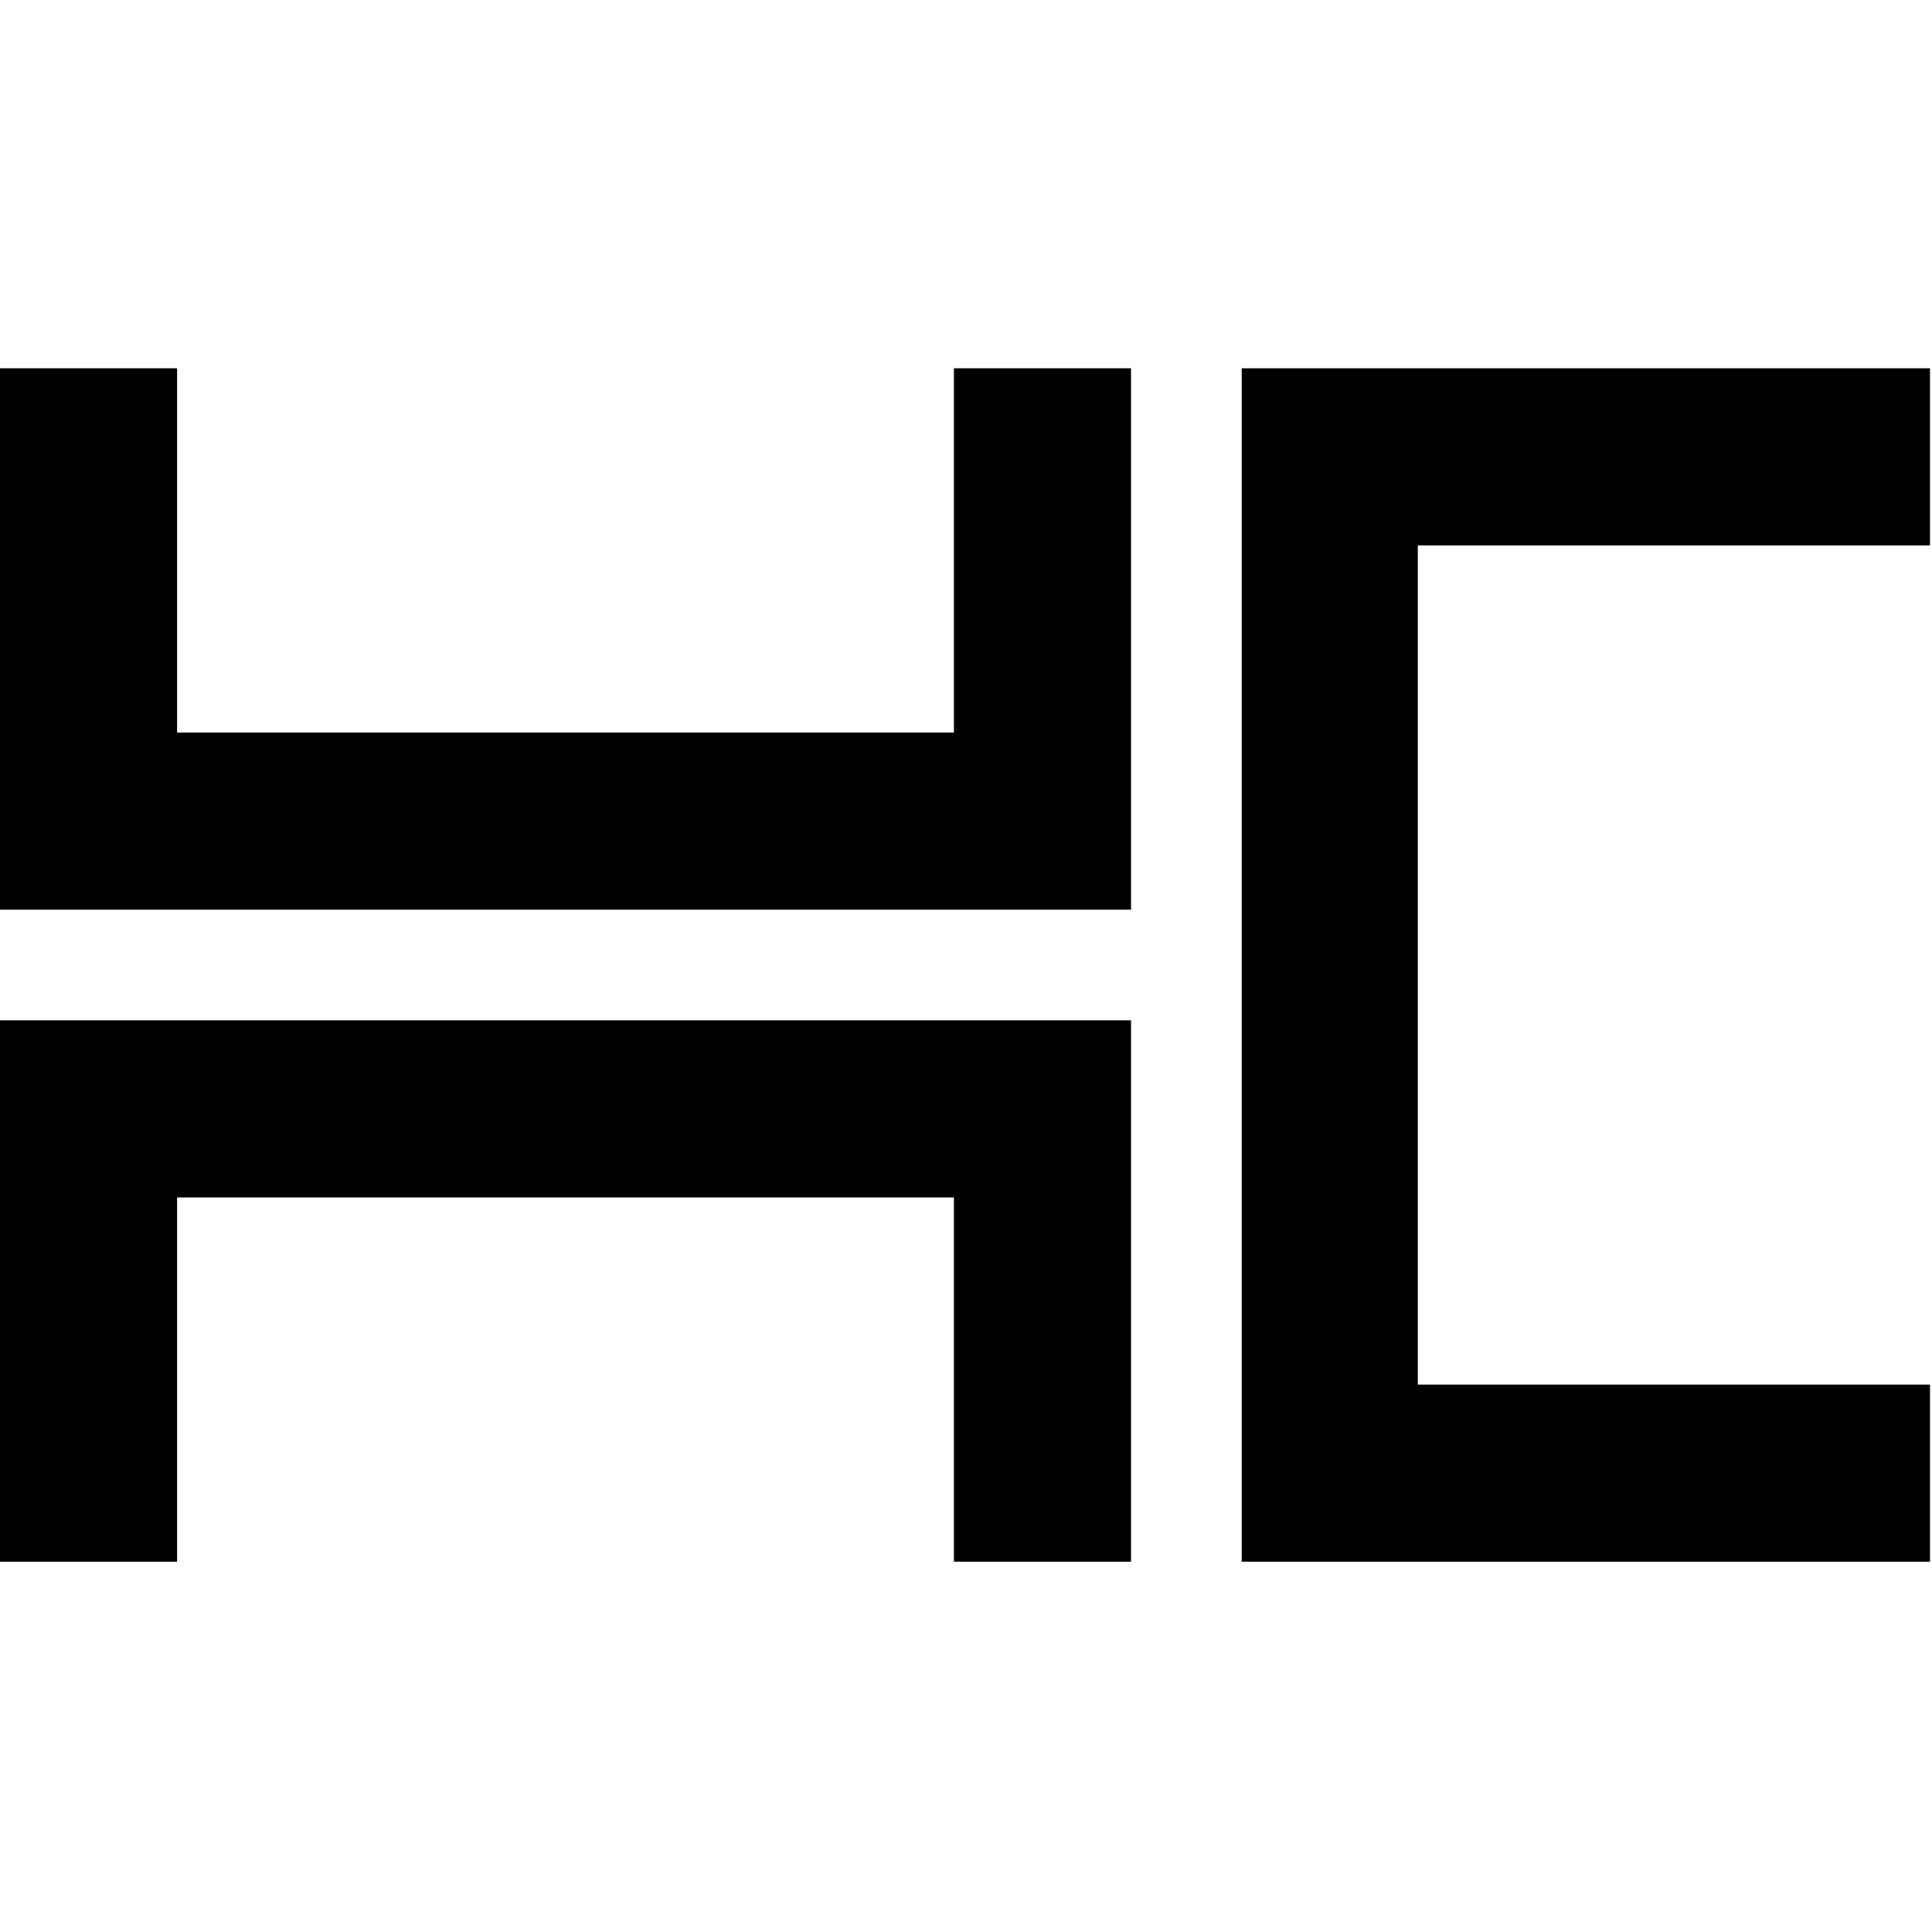
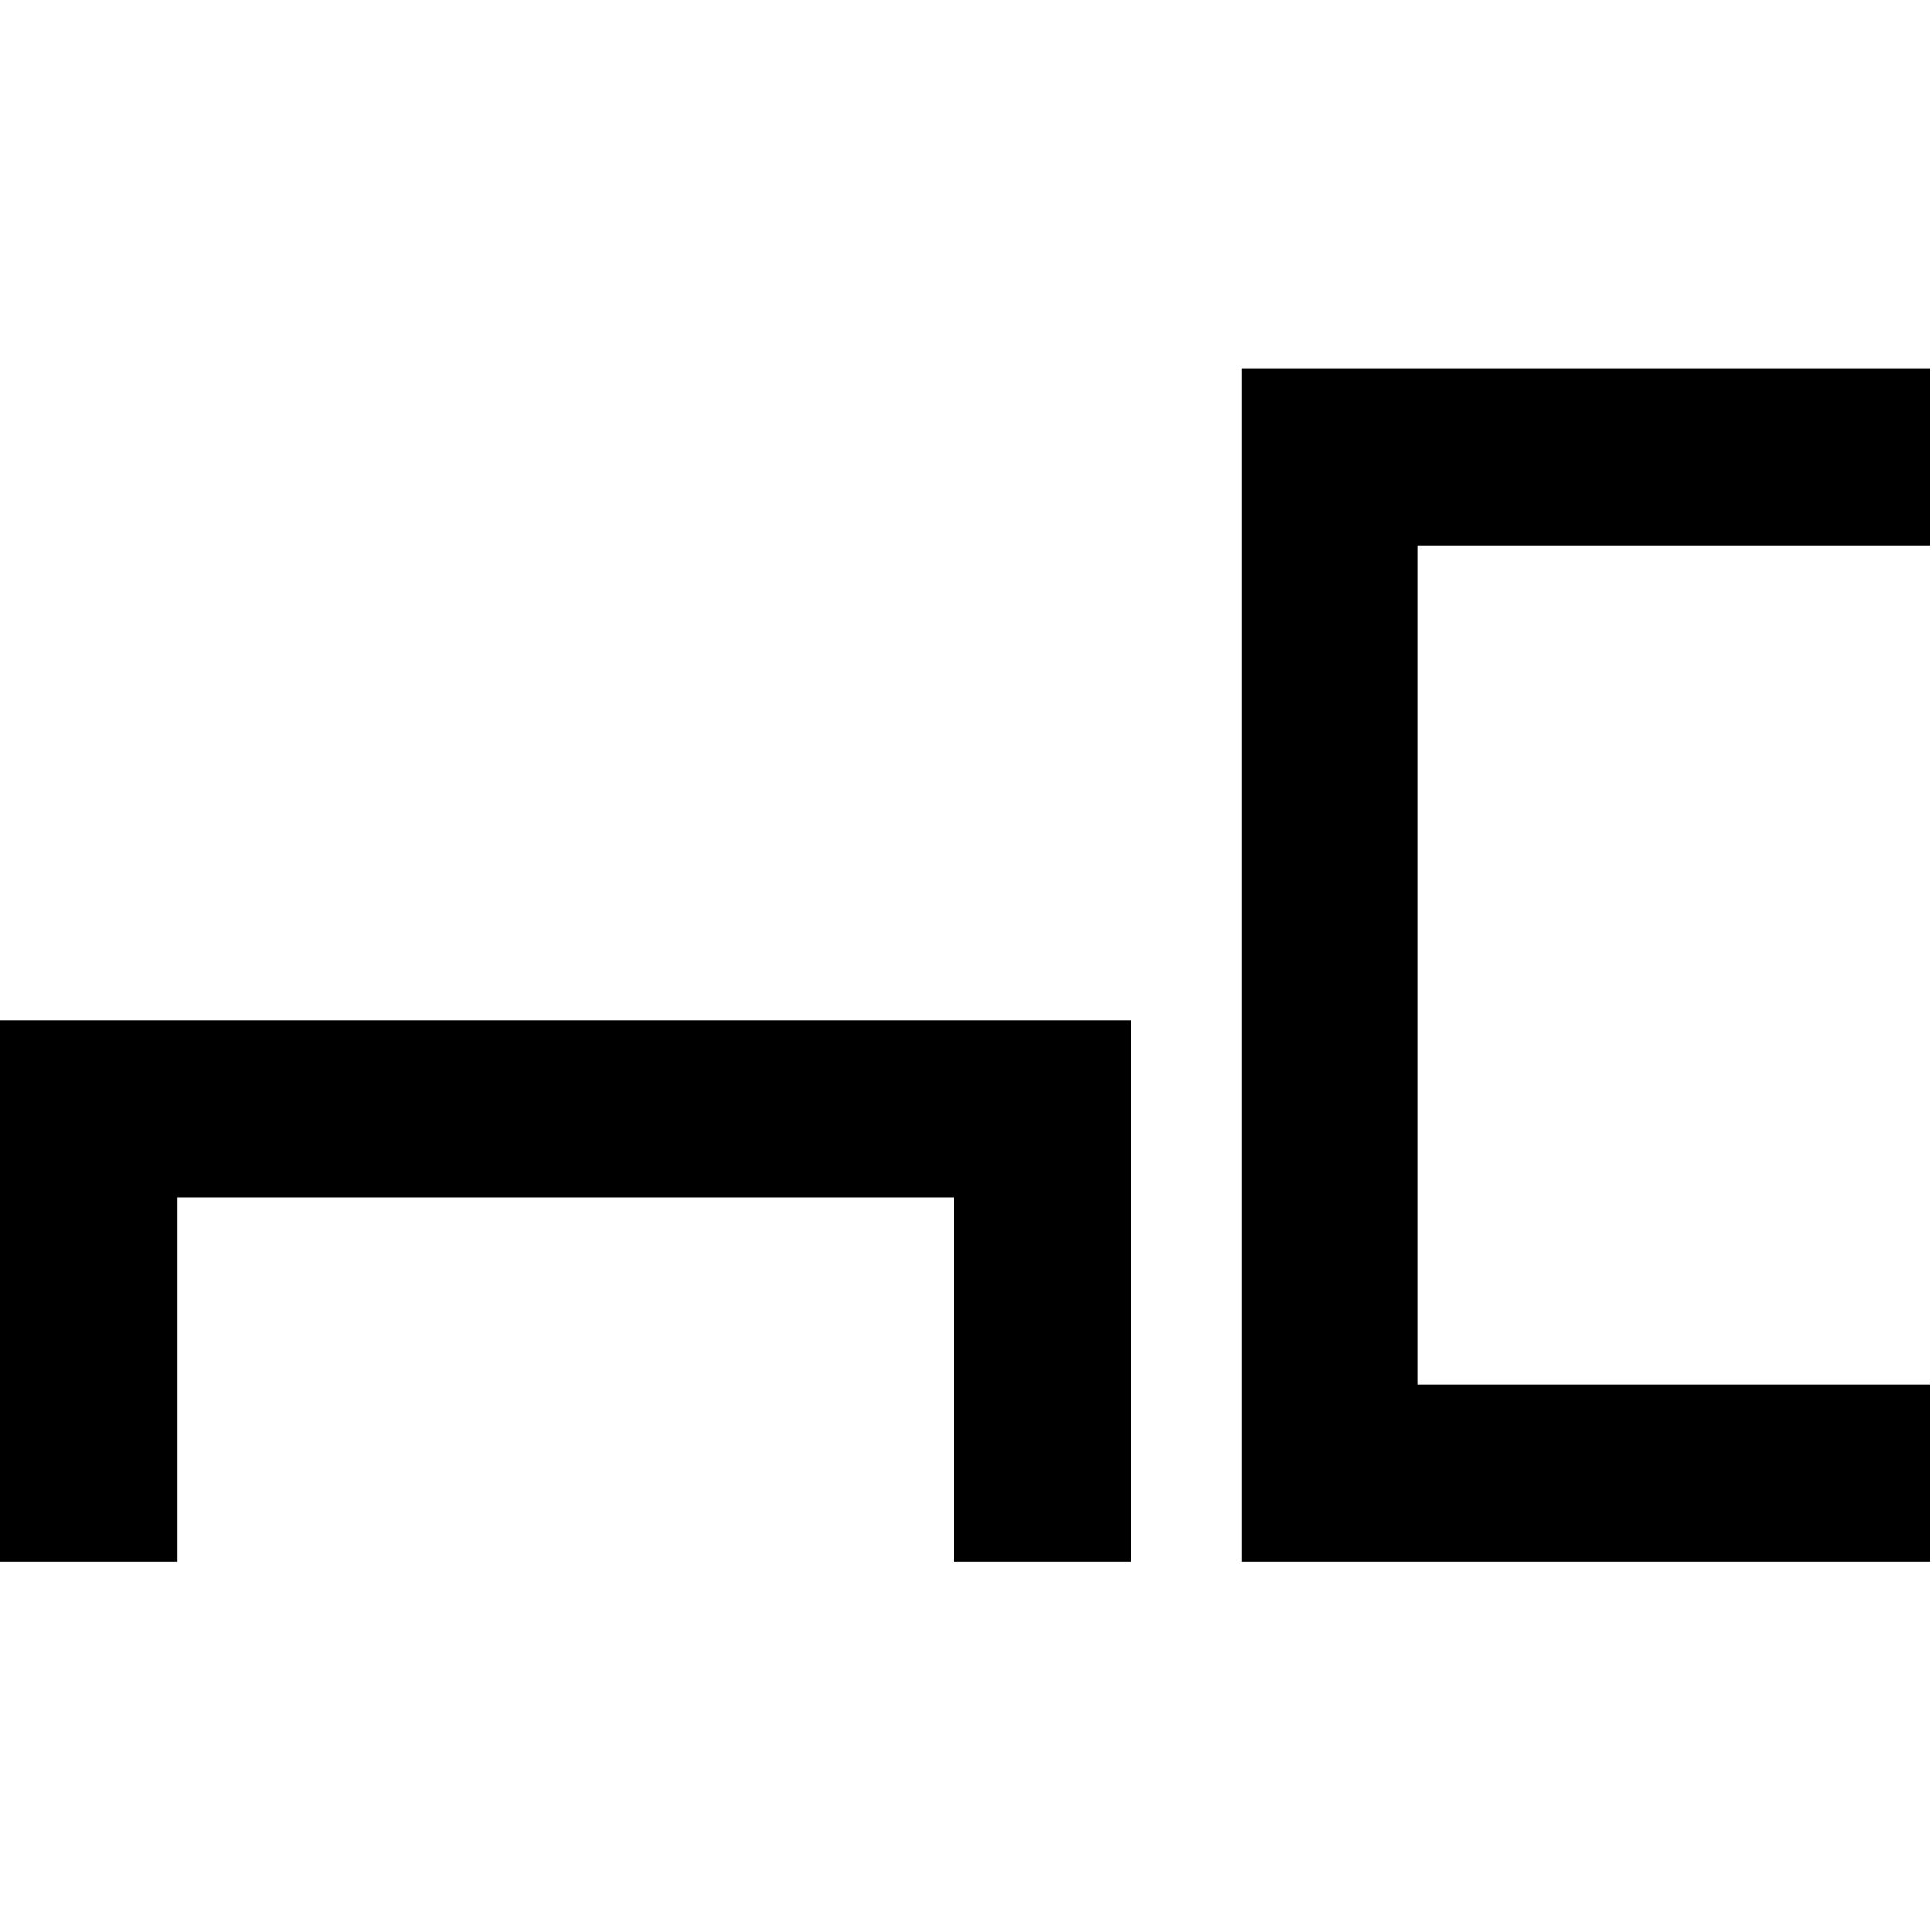
<svg xmlns="http://www.w3.org/2000/svg" version="1.0" width="1920pt" height="1920pt" viewBox="0 0 1920 1920" preserveAspectRatio="xMidYMid meet">
  <g transform="translate(0,1920) scale(0.1,-0.1)" fill="#000000" stroke="none">
-     <path d="M0 12850 l0 -2690 5620 0 5620 0 0 2690 0 2690 -880 0 -880 0 0 -1810 0 -1810 -3860 0 -3860 0 0 1810 0 1810 -880 0 -880 0 0 -2690z" />
-     <path d="M12340 9610 l0 -5930 3420 0 3420 0 0 880 0 880 -2545 0 -2545 0 0 4170 0 4170 2545 0 2545 0 0 880 0 880 -3420 0 -3420 0 0 -5930z" />
+     <path d="M12340 9610 l0 -5930 3420 0 3420 0 0 880 0 880 -2545 0 -2545 0 0 4170 0 4170 2545 0 2545 0 0 880 0 880 -3420 0 -3420 0 0 -5930" />
    <path d="M0 6370 l0 -2690 880 0 880 0 0 1810 0 1810 3860 0 3860 0 0 -1810 0 -1810 880 0 880 0 0 2690 0 2690 -5620 0 -5620 0 0 -2690z" />
  </g>
</svg>